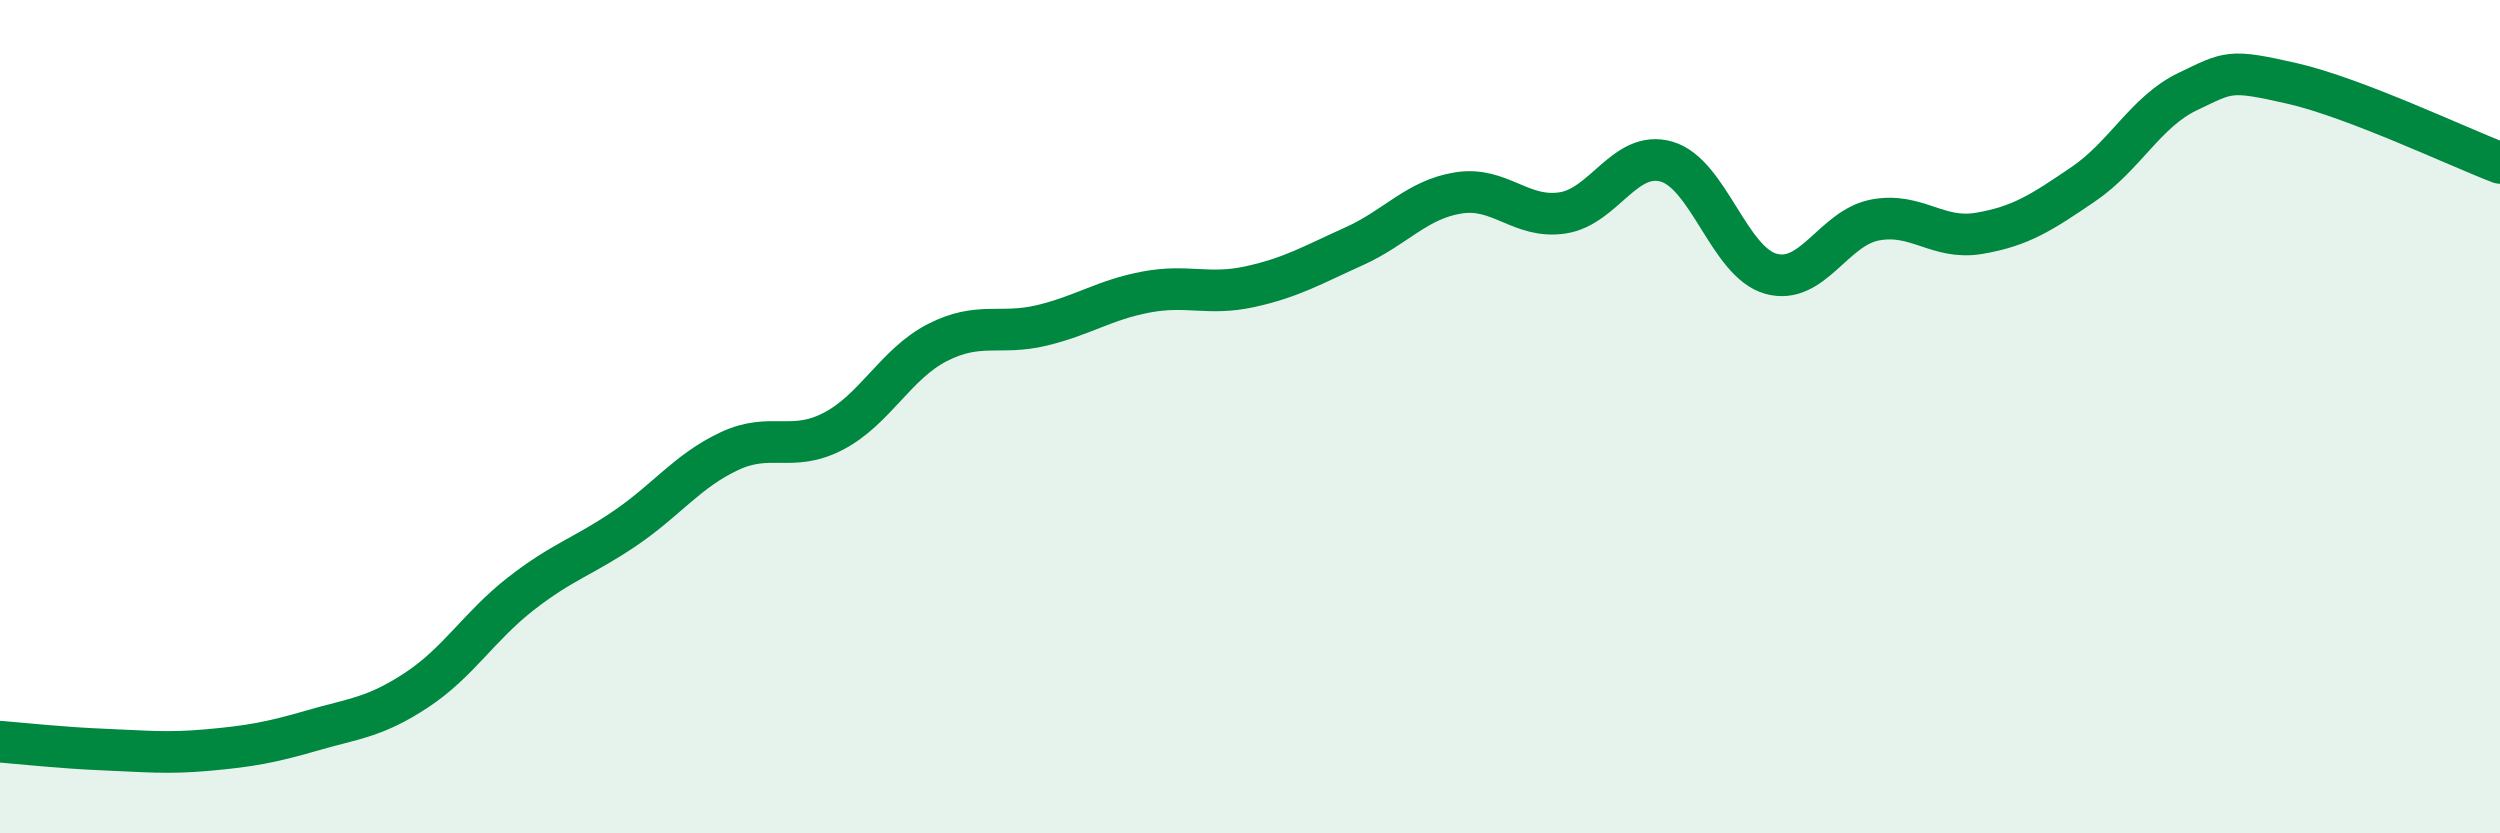
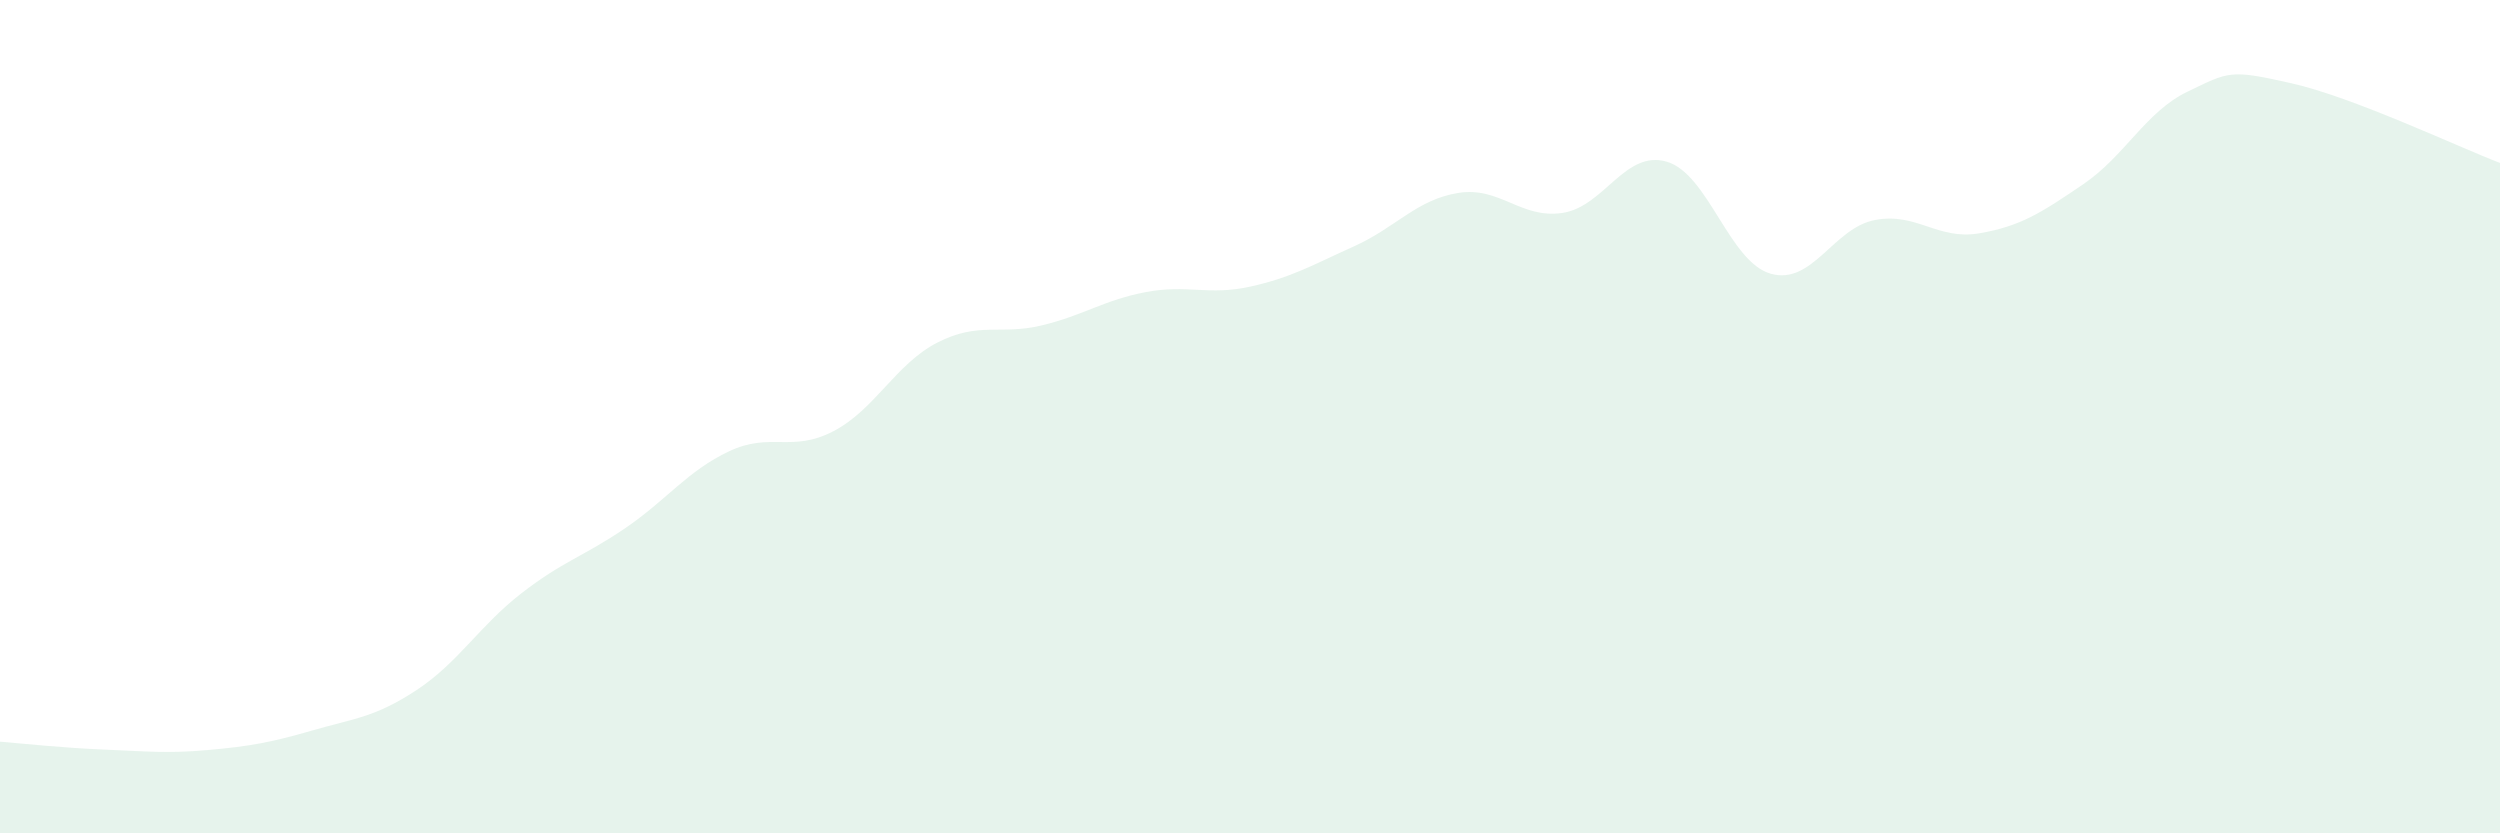
<svg xmlns="http://www.w3.org/2000/svg" width="60" height="20" viewBox="0 0 60 20">
  <path d="M 0,17.8 C 0.5,17.84 1.5,17.95 2.5,17.99 C 3.5,18.03 4,18.09 5,18 C 6,17.91 6.5,17.82 7.5,17.53 C 8.5,17.24 9,17.22 10,16.56 C 11,15.9 11.5,15.03 12.5,14.25 C 13.5,13.47 14,13.36 15,12.68 C 16,12 16.5,11.3 17.5,10.83 C 18.5,10.36 19,10.87 20,10.35 C 21,9.83 21.5,8.73 22.5,8.22 C 23.5,7.71 24,8.05 25,7.81 C 26,7.57 26.5,7.2 27.5,7.01 C 28.5,6.82 29,7.1 30,6.88 C 31,6.66 31.5,6.36 32.5,5.91 C 33.5,5.46 34,4.79 35,4.63 C 36,4.47 36.5,5.26 37.5,5.11 C 38.5,4.96 39,3.59 40,3.88 C 41,4.17 41.5,6.29 42.5,6.57 C 43.5,6.85 44,5.47 45,5.28 C 46,5.09 46.5,5.77 47.5,5.6 C 48.5,5.43 49,5.1 50,4.42 C 51,3.74 51.5,2.68 52.5,2.2 C 53.5,1.72 53.5,1.66 55,2 C 56.5,2.34 59,3.53 60,3.91L60 20L0 20Z" fill="#008740" opacity="0.1" stroke-linecap="round" stroke-linejoin="round" />
-   <path d="M 0,17.8 C 0.5,17.84 1.5,17.95 2.5,17.99 C 3.5,18.03 4,18.09 5,18 C 6,17.91 6.5,17.82 7.5,17.53 C 8.5,17.24 9,17.22 10,16.56 C 11,15.9 11.5,15.03 12.5,14.25 C 13.5,13.47 14,13.36 15,12.68 C 16,12 16.5,11.3 17.5,10.83 C 18.5,10.36 19,10.87 20,10.35 C 21,9.83 21.5,8.73 22.5,8.22 C 23.5,7.71 24,8.05 25,7.81 C 26,7.57 26.5,7.2 27.5,7.01 C 28.5,6.82 29,7.1 30,6.88 C 31,6.66 31.5,6.36 32.5,5.91 C 33.5,5.46 34,4.79 35,4.63 C 36,4.47 36.5,5.26 37.5,5.11 C 38.5,4.96 39,3.59 40,3.88 C 41,4.17 41.5,6.29 42.5,6.57 C 43.5,6.85 44,5.47 45,5.28 C 46,5.09 46.5,5.77 47.5,5.6 C 48.5,5.43 49,5.1 50,4.42 C 51,3.74 51.5,2.68 52.5,2.2 C 53.5,1.72 53.5,1.66 55,2 C 56.5,2.34 59,3.53 60,3.91" stroke="#008740" stroke-width="1" fill="none" stroke-linecap="round" stroke-linejoin="round" />
</svg>